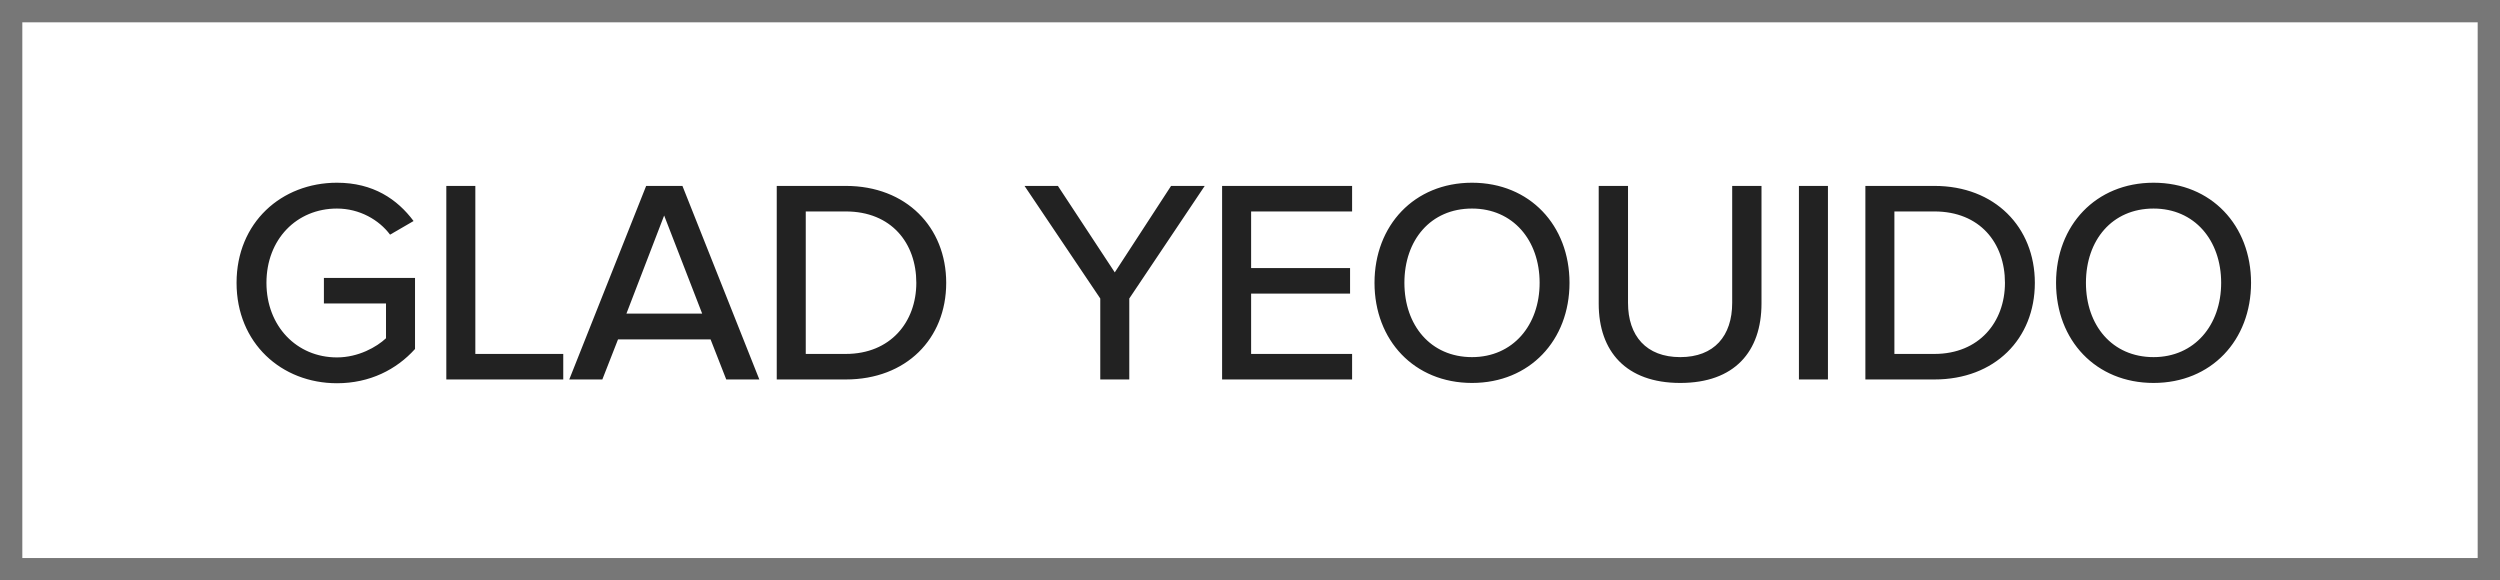
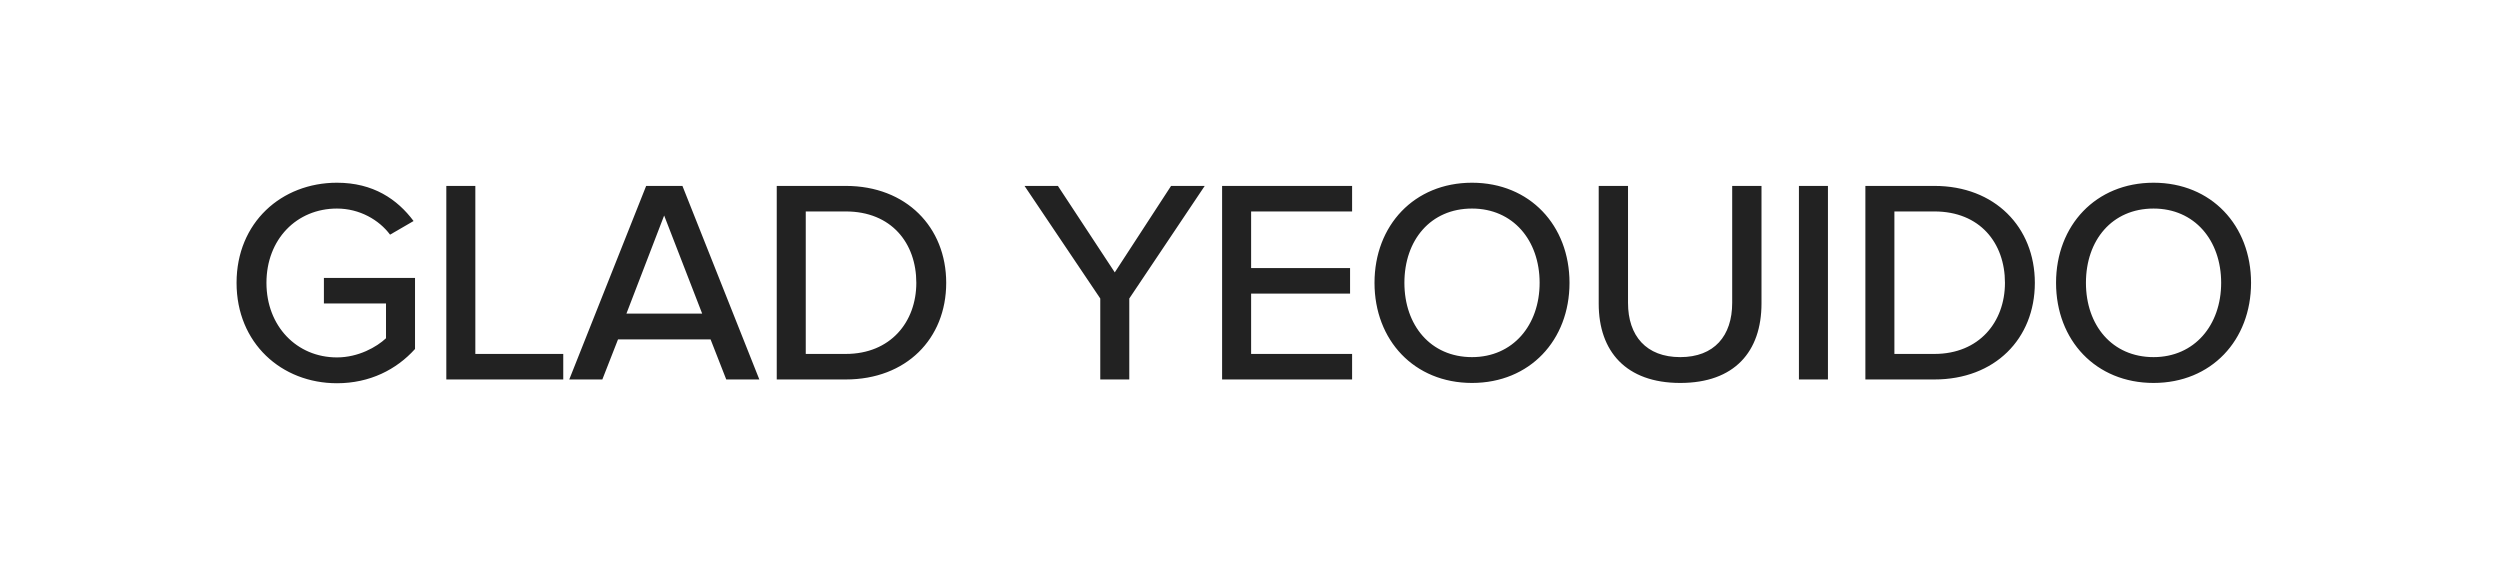
<svg xmlns="http://www.w3.org/2000/svg" width="112" height="26" viewBox="0 0 112 26" fill="none">
-   <rect x="0.5" y="0.5" width="111" height="25" stroke="#777777" />
  <path d="M15.096 17.169C12.613 17.169 10.598 15.375 10.598 12.671C10.598 9.967 12.613 8.186 15.096 8.186C16.721 8.186 17.8 8.927 18.528 9.902L17.475 10.513C16.981 9.85 16.11 9.343 15.096 9.343C13.289 9.343 11.937 10.721 11.937 12.671C11.937 14.608 13.289 16.012 15.096 16.012C16.058 16.012 16.877 15.544 17.293 15.154V13.594H14.511V12.45H18.593V15.635C17.761 16.558 16.565 17.169 15.096 17.169ZM25.234 17H19.995V8.329H21.295V15.856H25.234V17ZM34.018 17H32.536L31.834 15.206H27.687L26.985 17H25.503L28.948 8.329H30.573L34.018 17ZM31.457 14.049L29.754 9.655L28.064 14.049H31.457ZM37.892 17H34.798V8.329H37.892C40.596 8.329 42.39 10.175 42.39 12.671C42.39 15.18 40.596 17 37.892 17ZM37.892 15.856C39.894 15.856 41.051 14.426 41.051 12.671C41.051 10.89 39.933 9.473 37.892 9.473H36.098V15.856H37.892ZM50.592 17H49.292V13.373L45.899 8.329H47.394L49.942 12.203L52.464 8.329H53.972L50.592 13.373V17ZM60.574 17H54.75V8.329H60.574V9.473H56.05V12.008H60.483V13.152H56.05V15.856H60.574V17ZM65.946 17.156C63.359 17.156 61.578 15.245 61.578 12.671C61.578 10.097 63.359 8.186 65.946 8.186C68.533 8.186 70.314 10.097 70.314 12.671C70.314 15.245 68.533 17.156 65.946 17.156ZM65.946 15.999C67.779 15.999 68.975 14.569 68.975 12.671C68.975 10.76 67.779 9.343 65.946 9.343C64.087 9.343 62.917 10.76 62.917 12.671C62.917 14.569 64.087 15.999 65.946 15.999ZM75.275 17.156C72.844 17.156 71.622 15.739 71.622 13.607V8.329H72.935V13.568C72.935 15.05 73.754 15.999 75.275 15.999C76.796 15.999 77.602 15.05 77.602 13.568V8.329H78.915V13.594C78.915 15.752 77.706 17.156 75.275 17.156ZM81.892 17H80.592V8.329H81.892V17ZM86.663 17H83.569V8.329H86.663C89.367 8.329 91.161 10.175 91.161 12.671C91.161 15.18 89.367 17 86.663 17ZM86.663 15.856C88.665 15.856 89.822 14.426 89.822 12.671C89.822 10.89 88.704 9.473 86.663 9.473H84.869V15.856H86.663ZM96.479 17.156C93.892 17.156 92.111 15.245 92.111 12.671C92.111 10.097 93.892 8.186 96.479 8.186C99.066 8.186 100.847 10.097 100.847 12.671C100.847 15.245 99.066 17.156 96.479 17.156ZM96.479 15.999C98.312 15.999 99.508 14.569 99.508 12.671C99.508 10.76 98.312 9.343 96.479 9.343C94.62 9.343 93.45 10.76 93.45 12.671C93.45 14.569 94.62 15.999 96.479 15.999Z" fill="#222222" />
</svg>